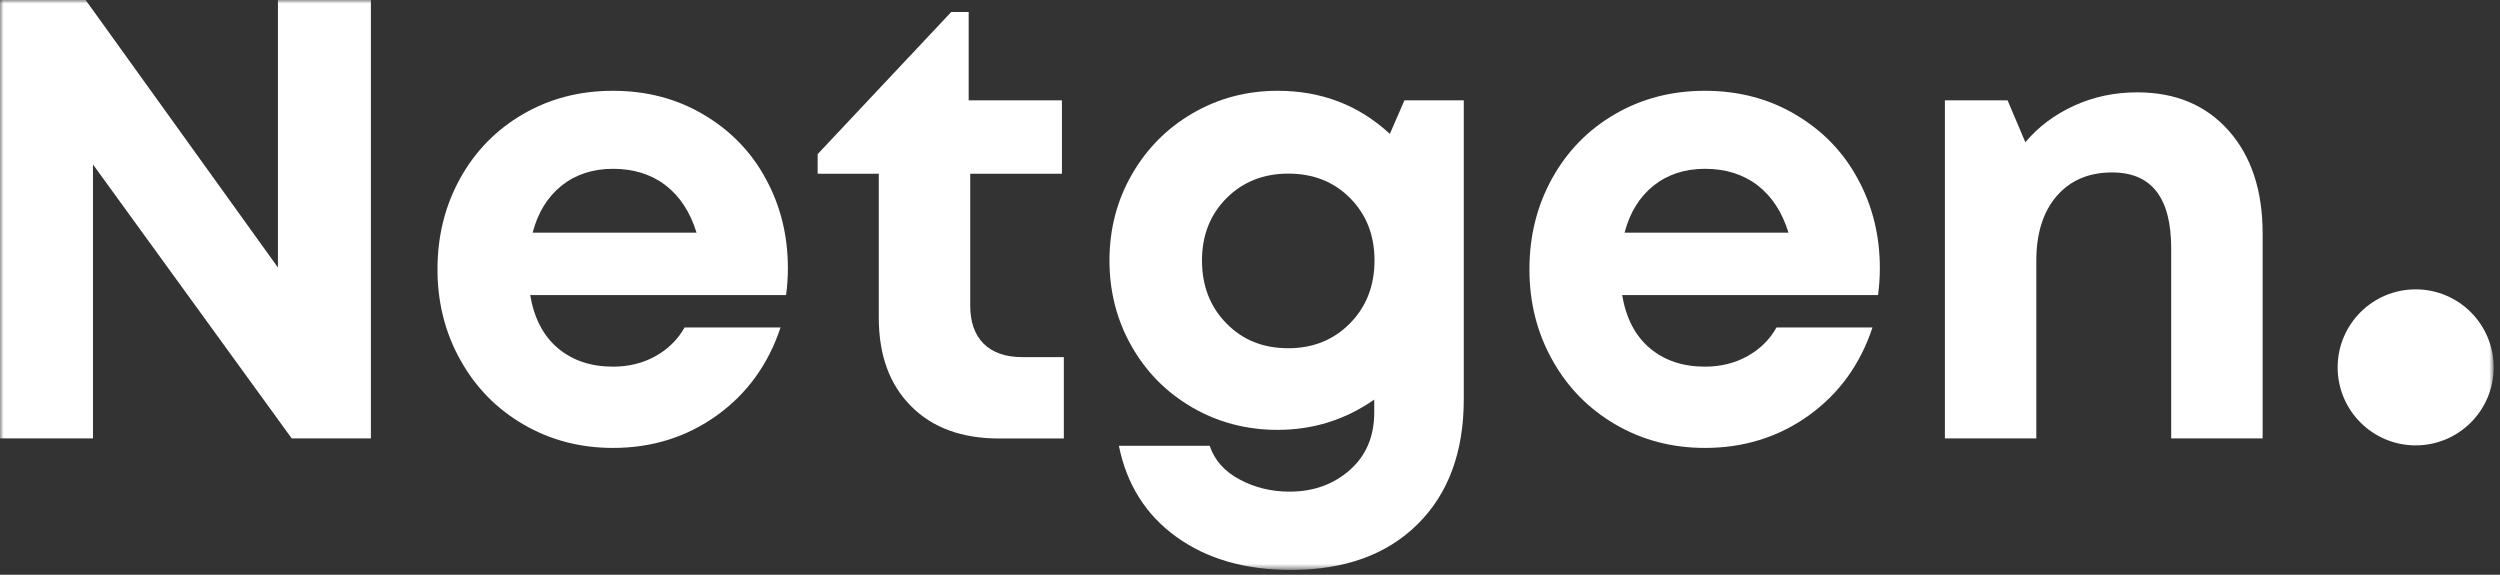
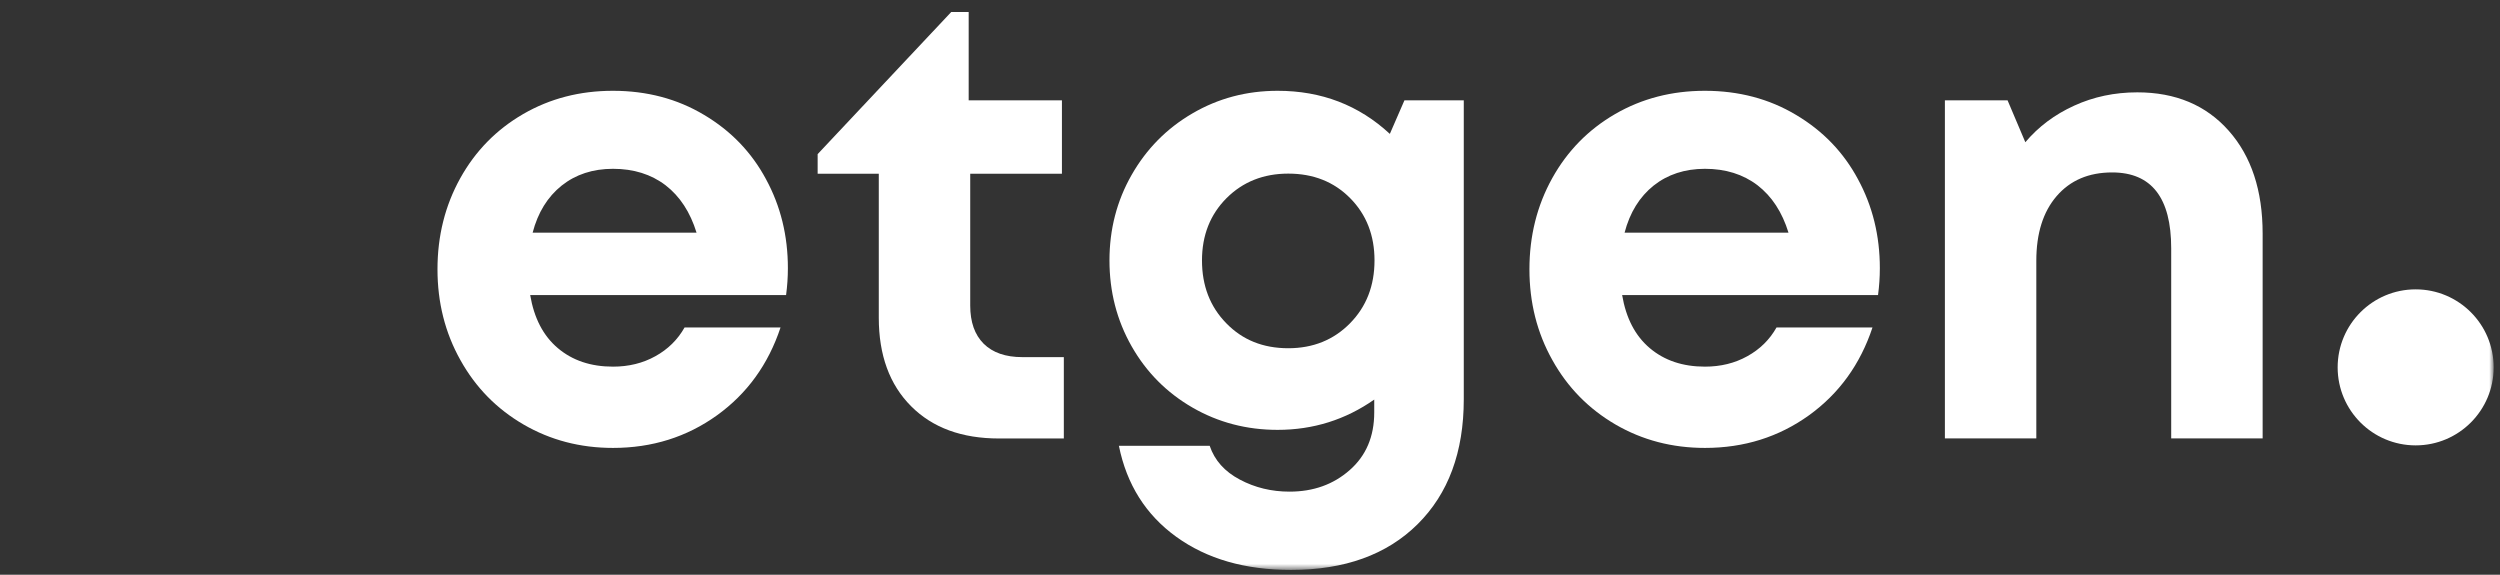
<svg xmlns="http://www.w3.org/2000/svg" width="348" height="80" viewBox="0 0 348 80" fill="none">
  <rect x="0" y="0" width="348" height="80" fill="#333333" stroke="none" />
  <mask id="mask0_614_435" style="mask-type:luminance" maskUnits="userSpaceOnUse" x="0" y="0" width="348" height="80">
    <path d="M347.119 0H0V79.333H347.119V0Z" fill="white" />
  </mask>
  <g mask="url(#mask0_614_435)">
-     <path d="M38.688 0H51.63V61.025H40.607L12.942 22.892V61.025H0V0H11.919L38.688 37.236V0Z" fill="white" />
    <path fill-rule="evenodd" clip-rule="evenodd" d="M109.422 41.074C109.586 39.85 109.674 38.6 109.674 37.324C109.674 32.816 108.664 28.688 106.631 24.95C104.624 21.2 101.745 18.208 97.995 15.985C94.257 13.75 90.027 12.639 85.317 12.639C80.721 12.639 76.567 13.712 72.83 15.872C69.105 18.031 66.175 21.011 64.067 24.811C61.958 28.612 60.898 32.829 60.898 37.488C60.898 42.11 61.958 46.327 64.092 50.128C66.213 53.941 69.143 56.921 72.88 59.093C76.618 61.264 80.759 62.35 85.33 62.35C90.772 62.35 95.596 60.835 99.8 57.817C103.992 54.799 106.947 50.721 108.651 45.582H95.292C94.333 47.287 92.969 48.625 91.227 49.585C89.484 50.557 87.514 51.037 85.33 51.037C82.236 51.037 79.686 50.178 77.653 48.461C75.62 46.744 74.345 44.282 73.802 41.074H109.422ZM78.183 25.834C80.14 24.281 82.514 23.498 85.33 23.498C88.196 23.498 90.633 24.256 92.641 25.784C94.636 27.324 96.075 29.521 96.959 32.387H74.143C74.875 29.584 76.226 27.4 78.183 25.834Z" fill="white" />
    <path d="M142.302 49.711H148.085V61.037H139.058C133.893 61.037 129.814 59.547 126.822 56.542C123.829 53.537 122.327 49.446 122.327 44.219V24.18H113.816V21.453L132.415 1.667H134.84V13.965H147.82V24.18H135.055V42.526C135.055 44.825 135.673 46.592 136.923 47.842C138.186 49.092 139.978 49.711 142.302 49.711Z" fill="white" />
    <path fill-rule="evenodd" clip-rule="evenodd" d="M203.757 13.965H195.499L193.467 18.637C189.148 14.634 183.945 12.639 177.846 12.639C173.529 12.639 169.576 13.687 165.99 15.783C162.391 17.879 159.576 20.745 157.518 24.357C155.46 27.968 154.438 31.933 154.438 36.251C154.438 40.595 155.46 44.572 157.518 48.196C159.576 51.82 162.405 54.661 165.99 56.731C169.576 58.802 173.529 59.837 177.846 59.837C182.809 59.837 187.292 58.423 191.294 55.62V57.413C191.294 60.759 190.158 63.436 187.886 65.431C185.612 67.439 182.821 68.436 179.501 68.436C177.002 68.436 174.69 67.881 172.581 66.757C170.473 65.646 169.072 64.08 168.39 62.06H155.75C156.836 67.439 159.501 71.669 163.755 74.737C168.01 77.805 173.327 79.333 179.716 79.333C187.178 79.333 193.049 77.212 197.33 72.969C201.61 68.727 203.757 62.931 203.757 55.582V13.965ZM187.924 45.001C185.65 47.312 182.785 48.474 179.324 48.474C175.827 48.474 172.961 47.325 170.701 45.001C168.44 42.691 167.316 39.774 167.316 36.251C167.316 32.766 168.452 29.875 170.725 27.589C172.999 25.317 175.864 24.167 179.324 24.167C182.821 24.167 185.688 25.304 187.948 27.589C190.208 29.875 191.332 32.766 191.332 36.251C191.332 39.774 190.196 42.691 187.924 45.001Z" fill="white" />
    <path fill-rule="evenodd" clip-rule="evenodd" d="M261.422 41.074C261.586 39.85 261.674 38.6 261.674 37.324C261.674 32.816 260.664 28.688 258.632 24.95C256.624 21.2 253.745 18.208 249.994 15.985C246.257 13.75 242.027 12.639 237.318 12.639C232.721 12.639 228.567 13.712 224.83 15.872C221.105 18.031 218.175 21.011 216.066 24.811C213.958 28.612 212.897 32.829 212.897 37.488C212.897 42.11 213.958 46.327 216.092 50.128C218.213 53.941 221.155 56.921 224.88 59.093C228.618 61.264 232.759 62.35 237.33 62.35C242.771 62.35 247.596 60.835 251.801 57.817C255.992 54.799 258.946 50.721 260.651 45.582H247.292C246.333 47.287 244.969 48.625 243.227 49.585C241.485 50.557 239.514 51.037 237.33 51.037C234.236 51.037 231.685 50.178 229.653 48.461C227.62 46.744 226.344 44.282 225.802 41.074H261.422ZM230.183 25.834C232.141 24.281 234.527 23.498 237.33 23.498C240.196 23.498 242.633 24.256 244.641 25.784C246.636 27.324 248.076 29.521 248.958 32.387H226.142C226.874 29.584 228.226 27.4 230.183 25.834Z" fill="white" />
    <path d="M297.51 12.854C302.837 12.854 307.08 14.634 310.236 18.195C313.393 21.756 314.959 26.529 314.959 32.514V61.024H302.231V34.559C302.231 27.526 299.492 24.003 294.011 24.003C290.754 24.003 288.178 25.102 286.284 27.299C284.39 29.496 283.455 32.501 283.455 36.302V61.024H270.729V13.965H279.453L281.927 19.799C283.745 17.639 286.006 15.947 288.72 14.71C291.423 13.473 294.353 12.854 297.51 12.854Z" fill="white" />
    <path d="M336.261 40.279C342.258 40.279 347.119 45.14 347.119 51.138C347.119 57.135 342.258 61.997 336.261 61.997C330.262 61.997 325.401 57.135 325.401 51.138C325.401 45.14 330.262 40.279 336.261 40.279Z" fill="white" />
  </g>
</svg>